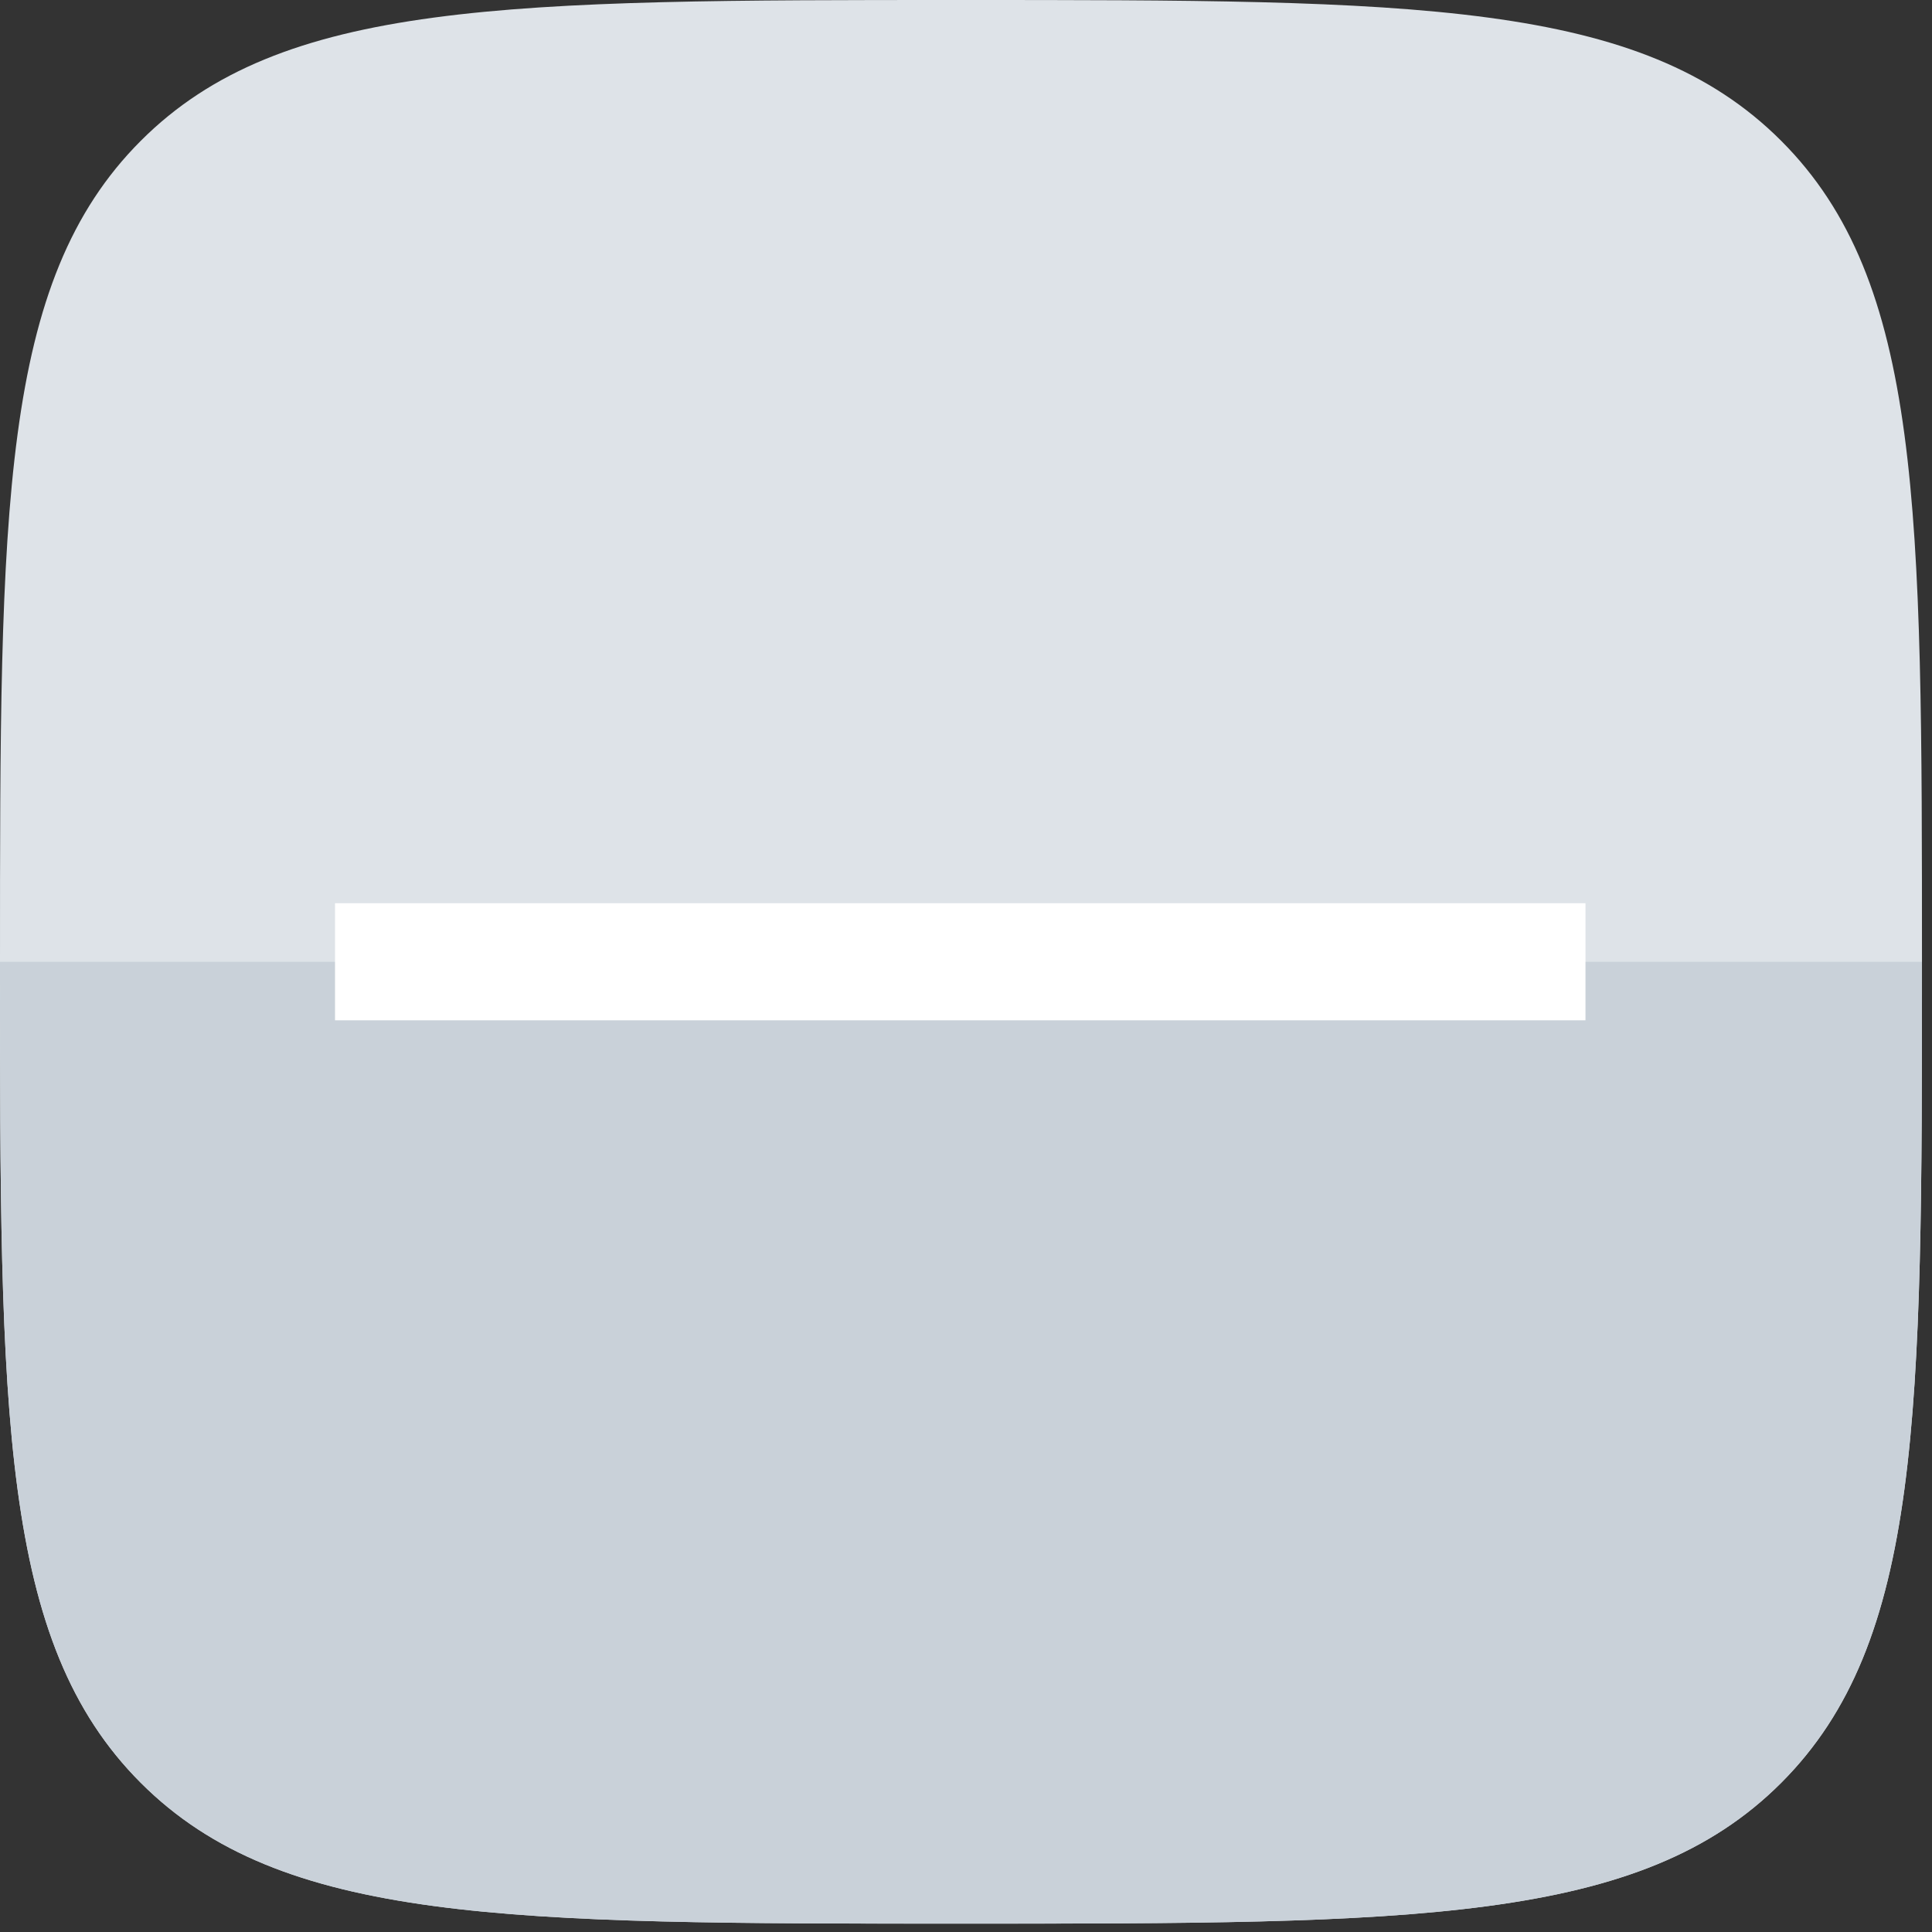
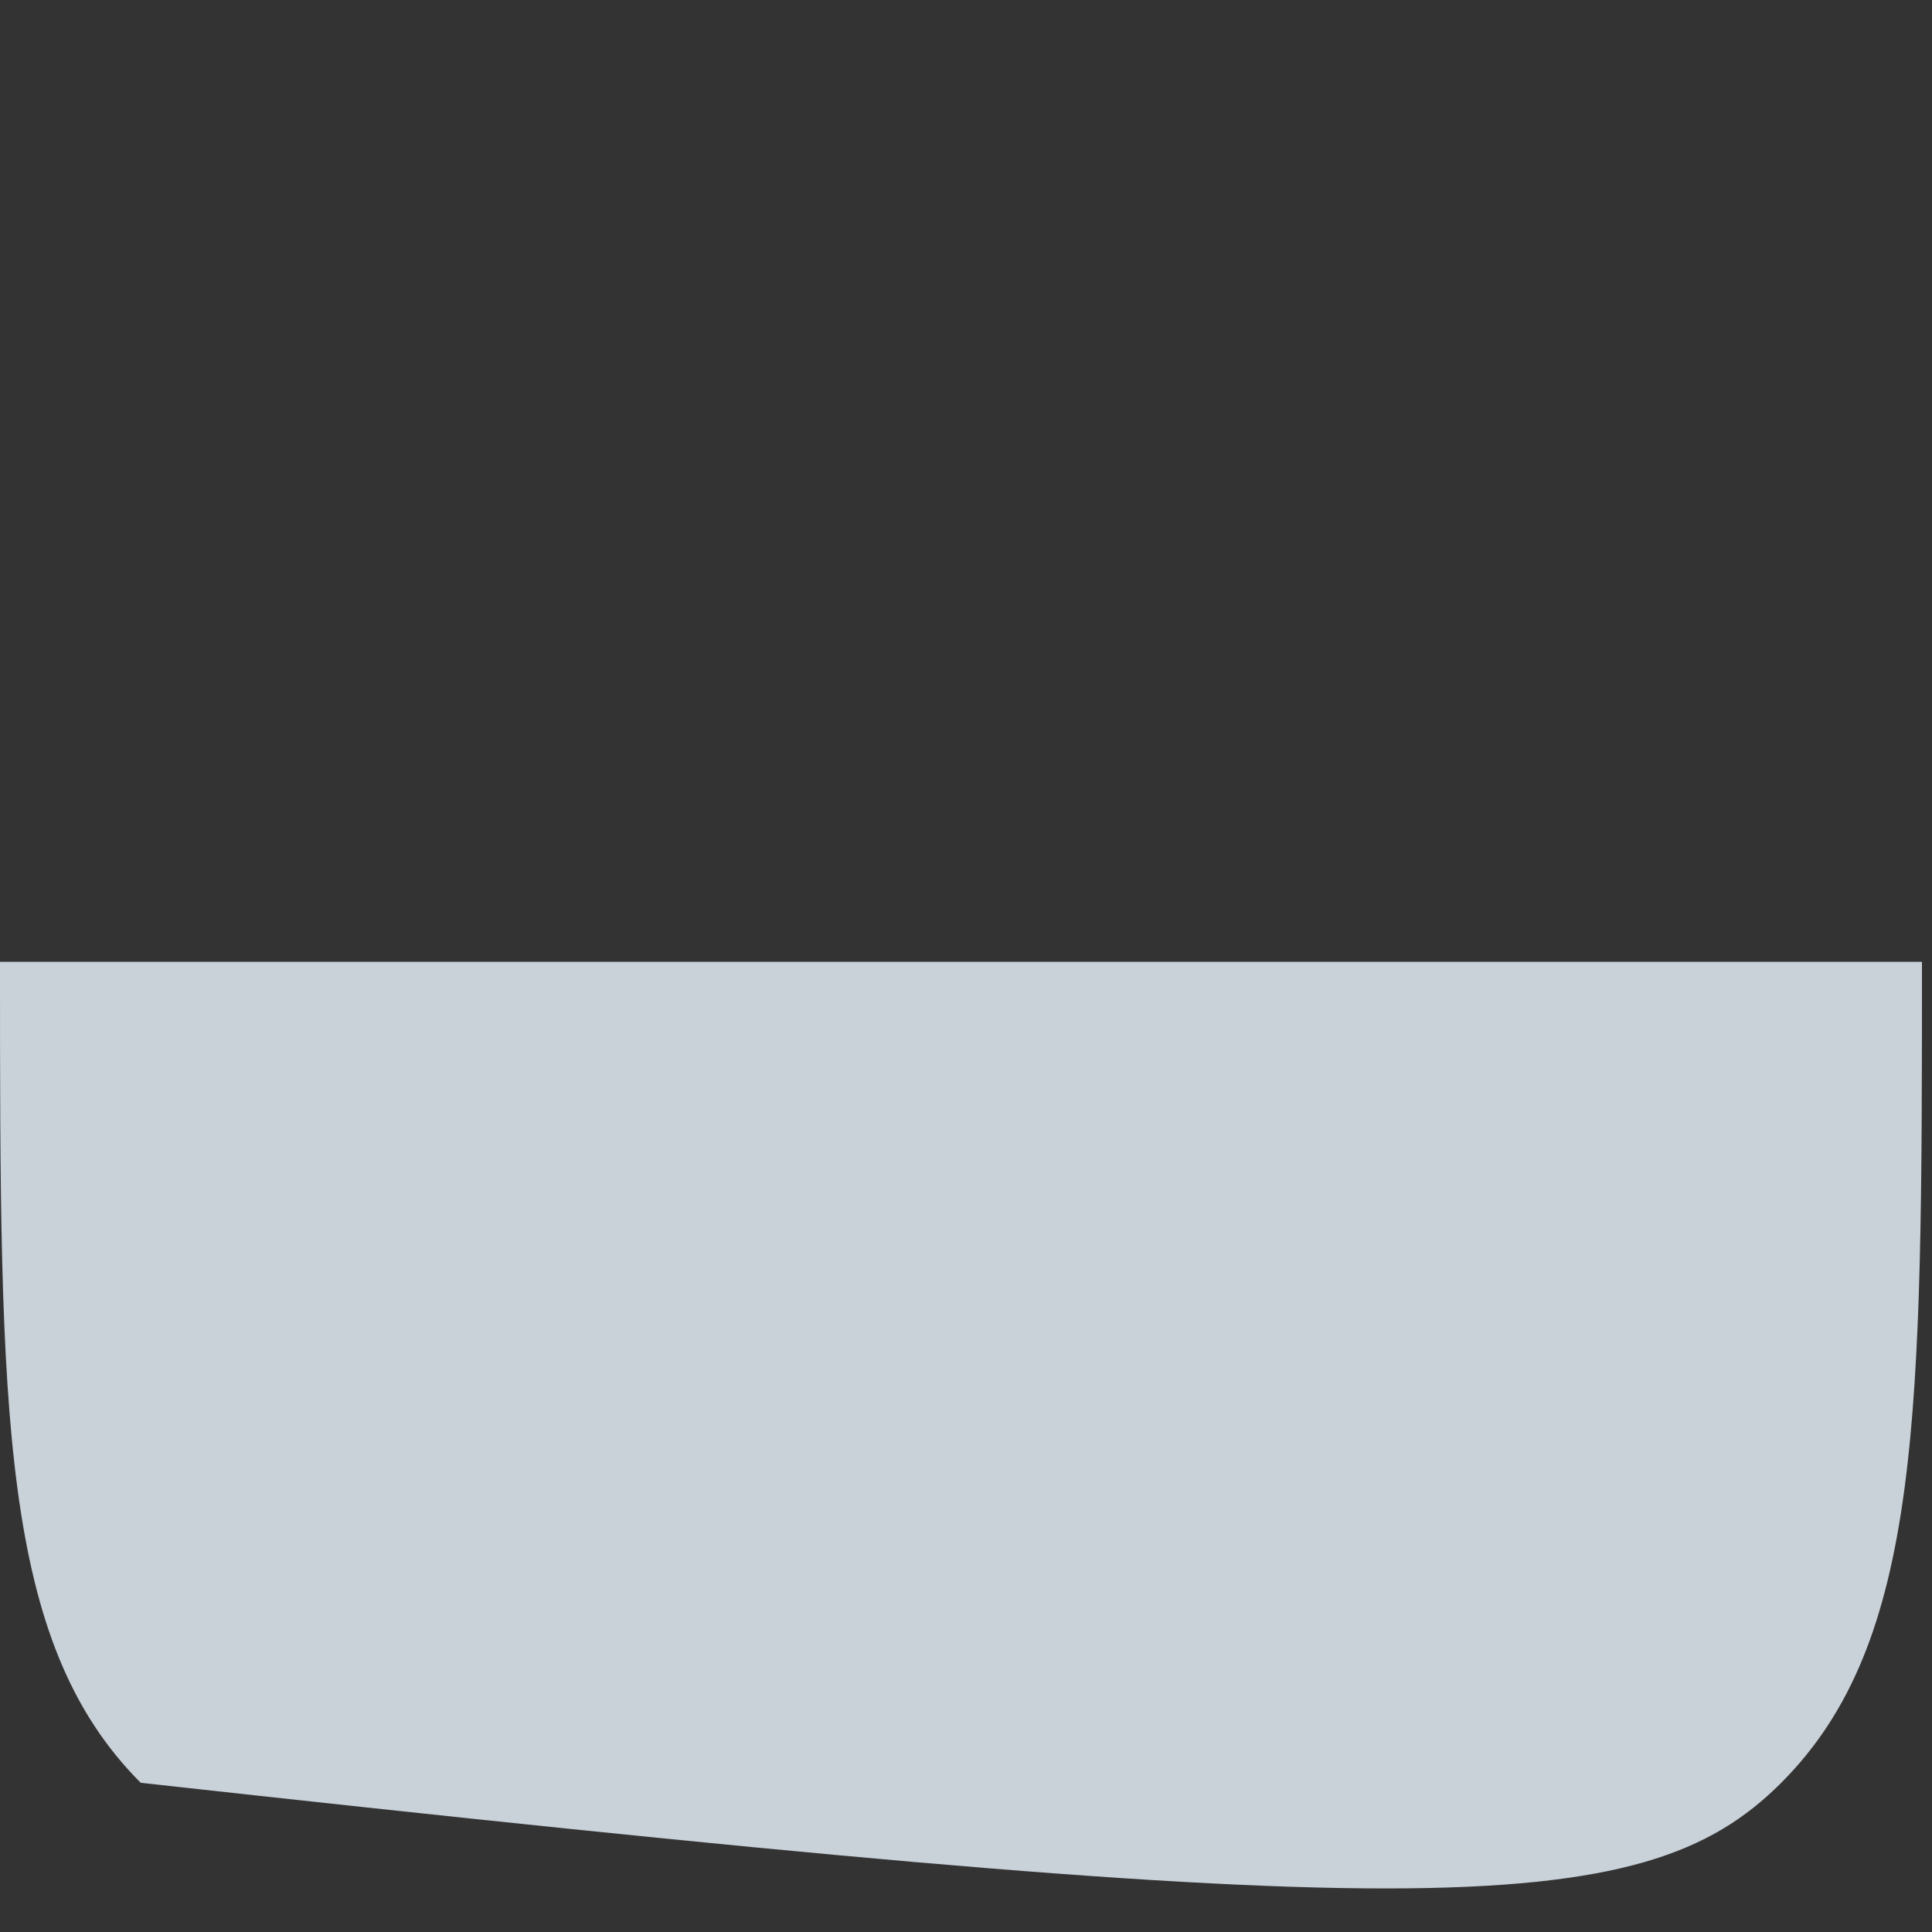
<svg xmlns="http://www.w3.org/2000/svg" width="106" height="106" viewBox="0 0 106 106" fill="none">
  <rect x="0" y="0" width="106" height="106" fill="#333333" stroke="none" />
-   <path d="M105.45 52.77C105.45 77.646 105.45 90.084 97.728 97.812C90.007 105.54 77.58 105.54 52.725 105.54C27.87 105.54 15.443 105.54 7.722 97.812C0 90.084 0 77.646 0 52.77C0 27.894 0 15.456 7.722 7.728C15.443 -4.51339e-05 27.87 -4.68423e-05 52.725 -4.46676e-05C77.58 -4.24929e-05 90.007 -3.86097e-05 97.728 7.728C105.45 15.456 105.45 27.894 105.45 52.77Z" fill="#DEE3E8" />
-   <path fill-rule="evenodd" clip-rule="evenodd" d="M0 52.77C0 52.771 0 52.771 0 52.772C0 77.648 0 90.086 7.721 97.814C15.443 105.542 27.87 105.542 52.725 105.542C77.579 105.542 90.007 105.542 97.728 97.814C105.449 90.086 105.449 77.648 105.449 52.772C105.449 52.771 105.449 52.771 105.449 52.77H0Z" fill="#C9D1D9" />
-   <path d="M86.988 49.555H18.381V55.98H86.988V49.555Z" fill="white" />
+   <path fill-rule="evenodd" clip-rule="evenodd" d="M0 52.77C0 52.771 0 52.771 0 52.772C0 77.648 0 90.086 7.721 97.814C77.579 105.542 90.007 105.542 97.728 97.814C105.449 90.086 105.449 77.648 105.449 52.772C105.449 52.771 105.449 52.771 105.449 52.77H0Z" fill="#C9D1D9" />
</svg>